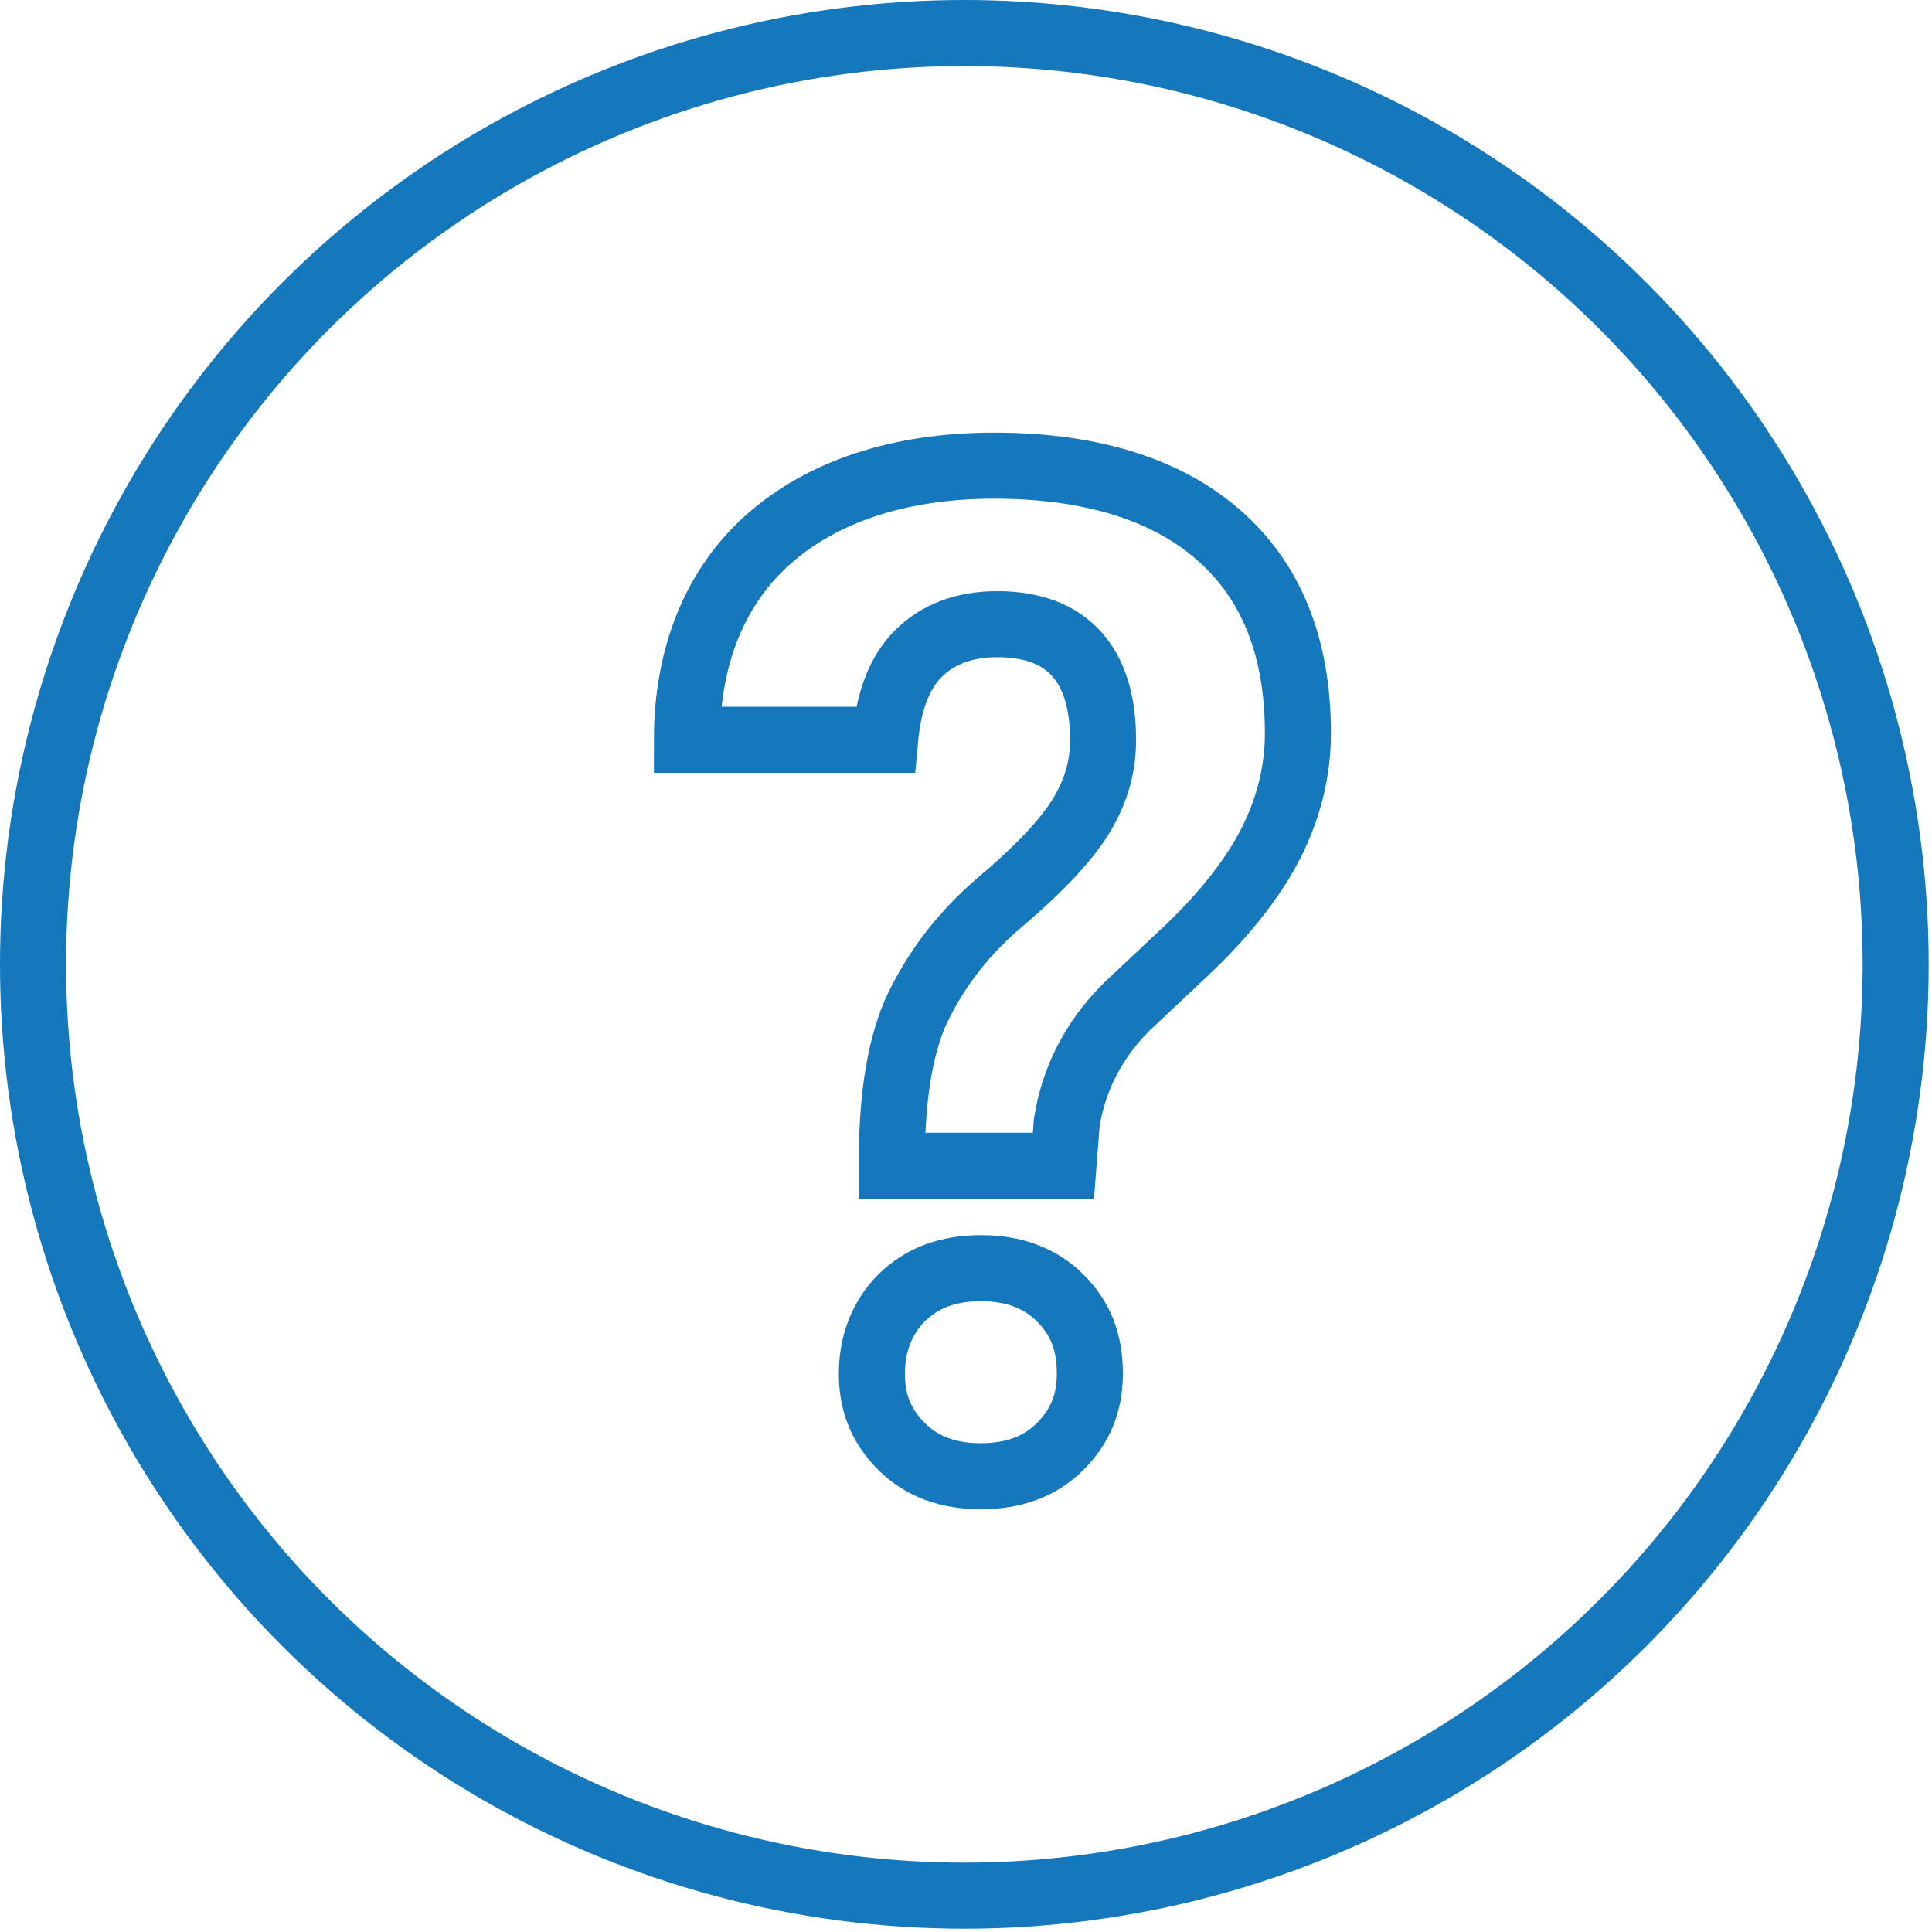
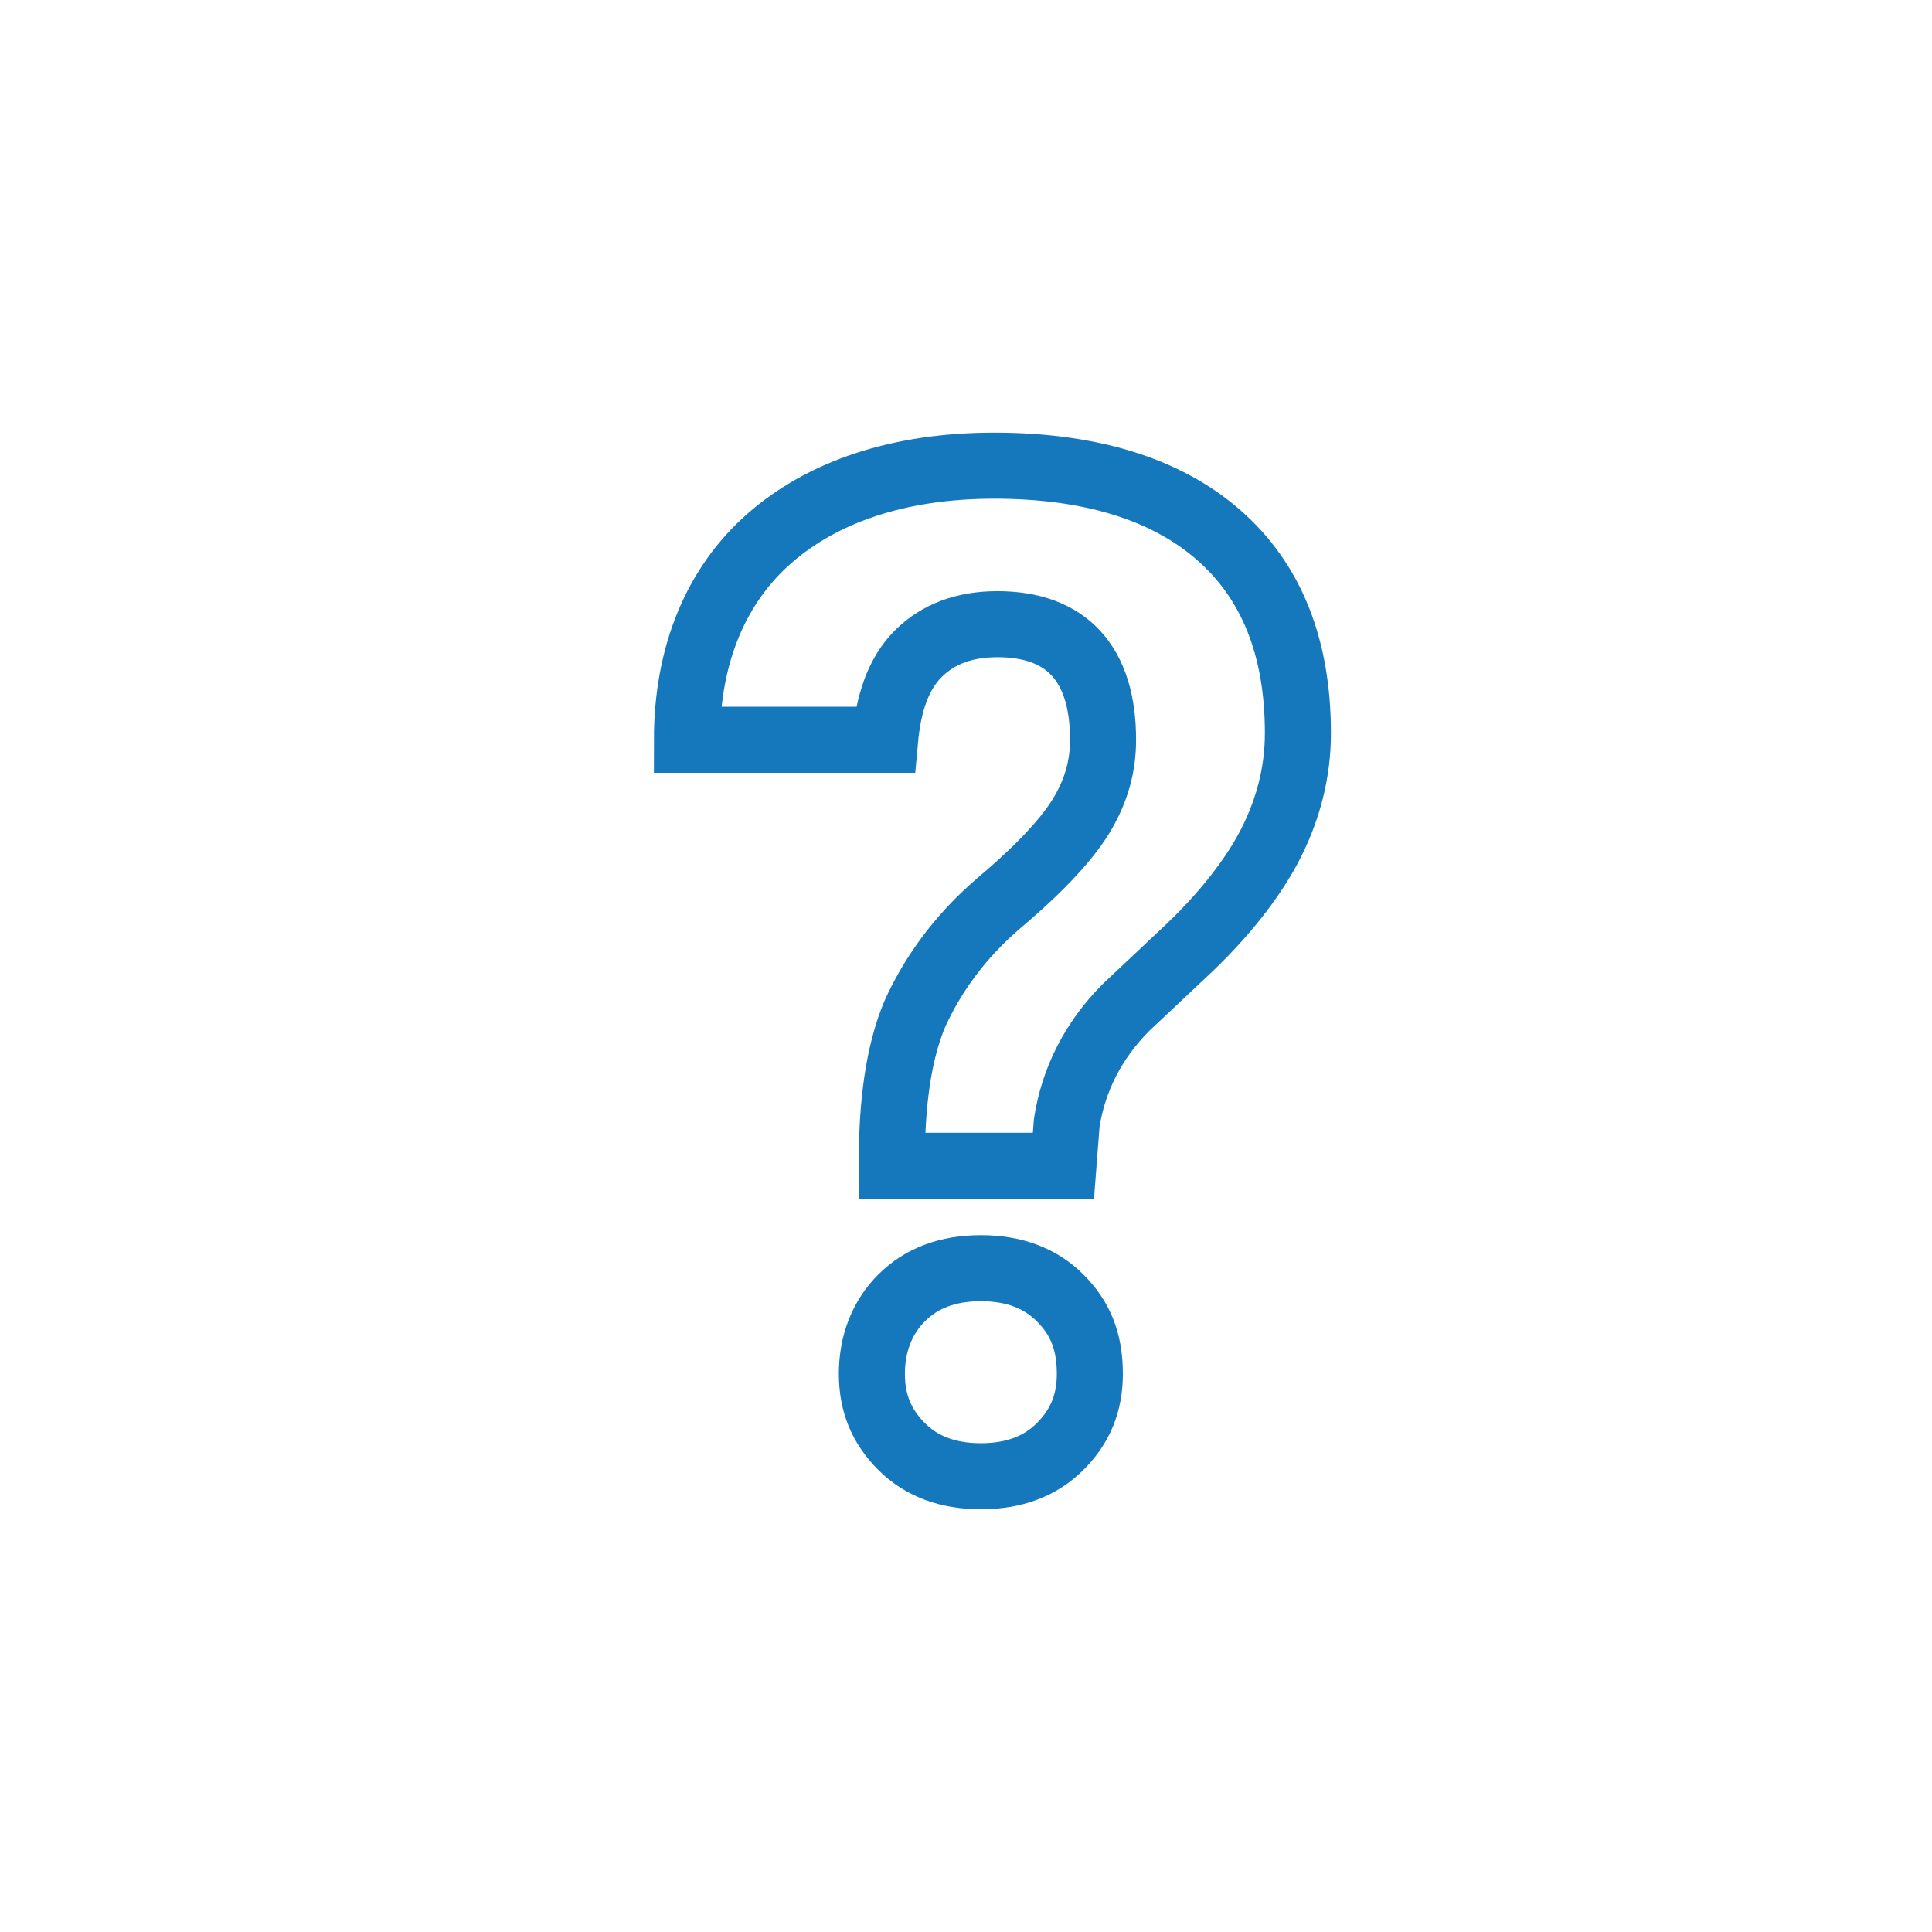
<svg xmlns="http://www.w3.org/2000/svg" version="1.1" id="Ebene_1" x="0px" y="0px" viewBox="0 0 58.5 58.5" style="enable-background:new 0 0 58.5 58.5;" xml:space="preserve">
  <style type="text/css">
	.st0{fill:none;stroke:#1578BD;stroke-width:2;stroke-miterlimit:10;}
</style>
-   <circle class="st0" cx="29.2" cy="29.2" r="28.2" />
  <g>
    <path class="st0" d="M27,35.3c0-1.9,0.2-3.4,0.7-4.6c0.5-1.1,1.3-2.3,2.6-3.4s2.1-2,2.5-2.7c0.4-0.7,0.6-1.4,0.6-2.2   c0-2.3-1.1-3.5-3.2-3.5c-1,0-1.8,0.3-2.4,0.9c-0.6,0.6-0.9,1.5-1,2.6h-6c0-2.6,0.9-4.7,2.5-6.1s3.9-2.2,6.8-2.2   c2.9,0,5.2,0.7,6.8,2.1c1.6,1.4,2.4,3.4,2.4,6c0,1.2-0.3,2.3-0.8,3.3c-0.5,1-1.4,2.2-2.7,3.4l-1.7,1.6c-1,1-1.6,2.2-1.8,3.5   l-0.1,1.3H27z M26.4,41.6c0-0.9,0.3-1.7,0.9-2.3c0.6-0.6,1.4-0.9,2.4-0.9s1.8,0.3,2.4,0.9c0.6,0.6,0.9,1.3,0.9,2.3   c0,0.9-0.3,1.6-0.9,2.2c-0.6,0.6-1.4,0.9-2.4,0.9c-1,0-1.8-0.3-2.4-0.9S26.4,42.5,26.4,41.6z" />
  </g>
</svg>